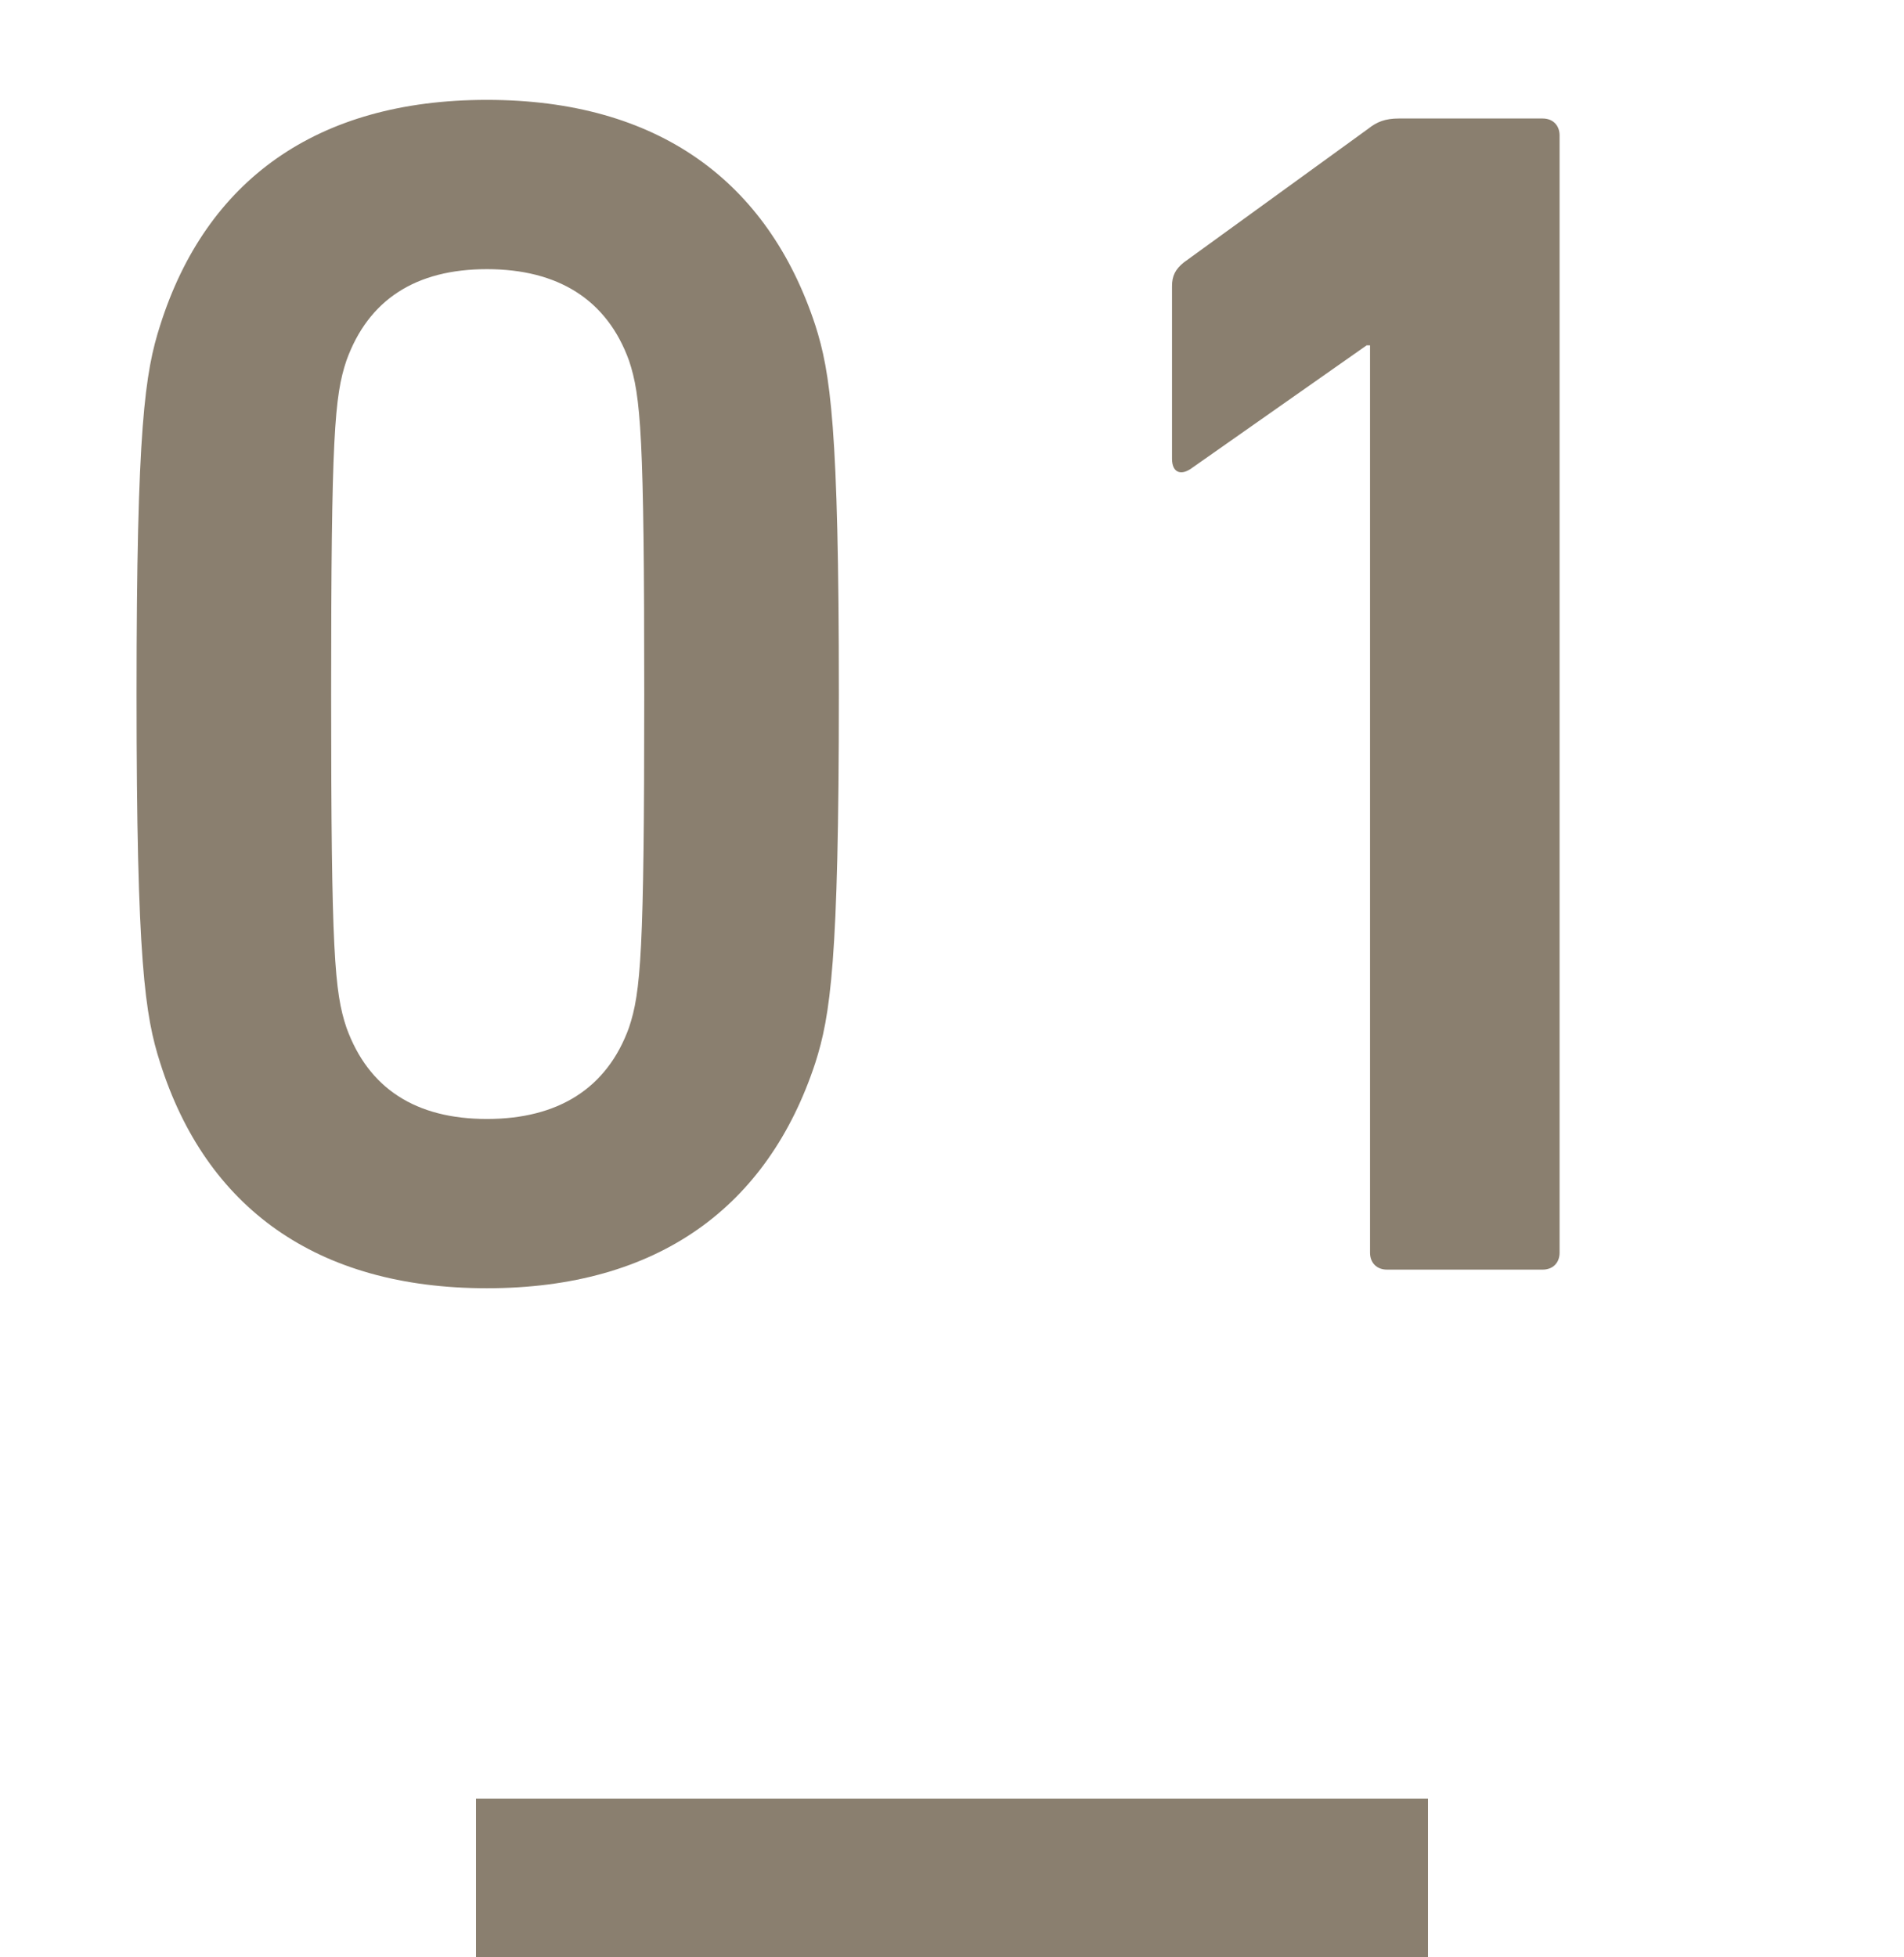
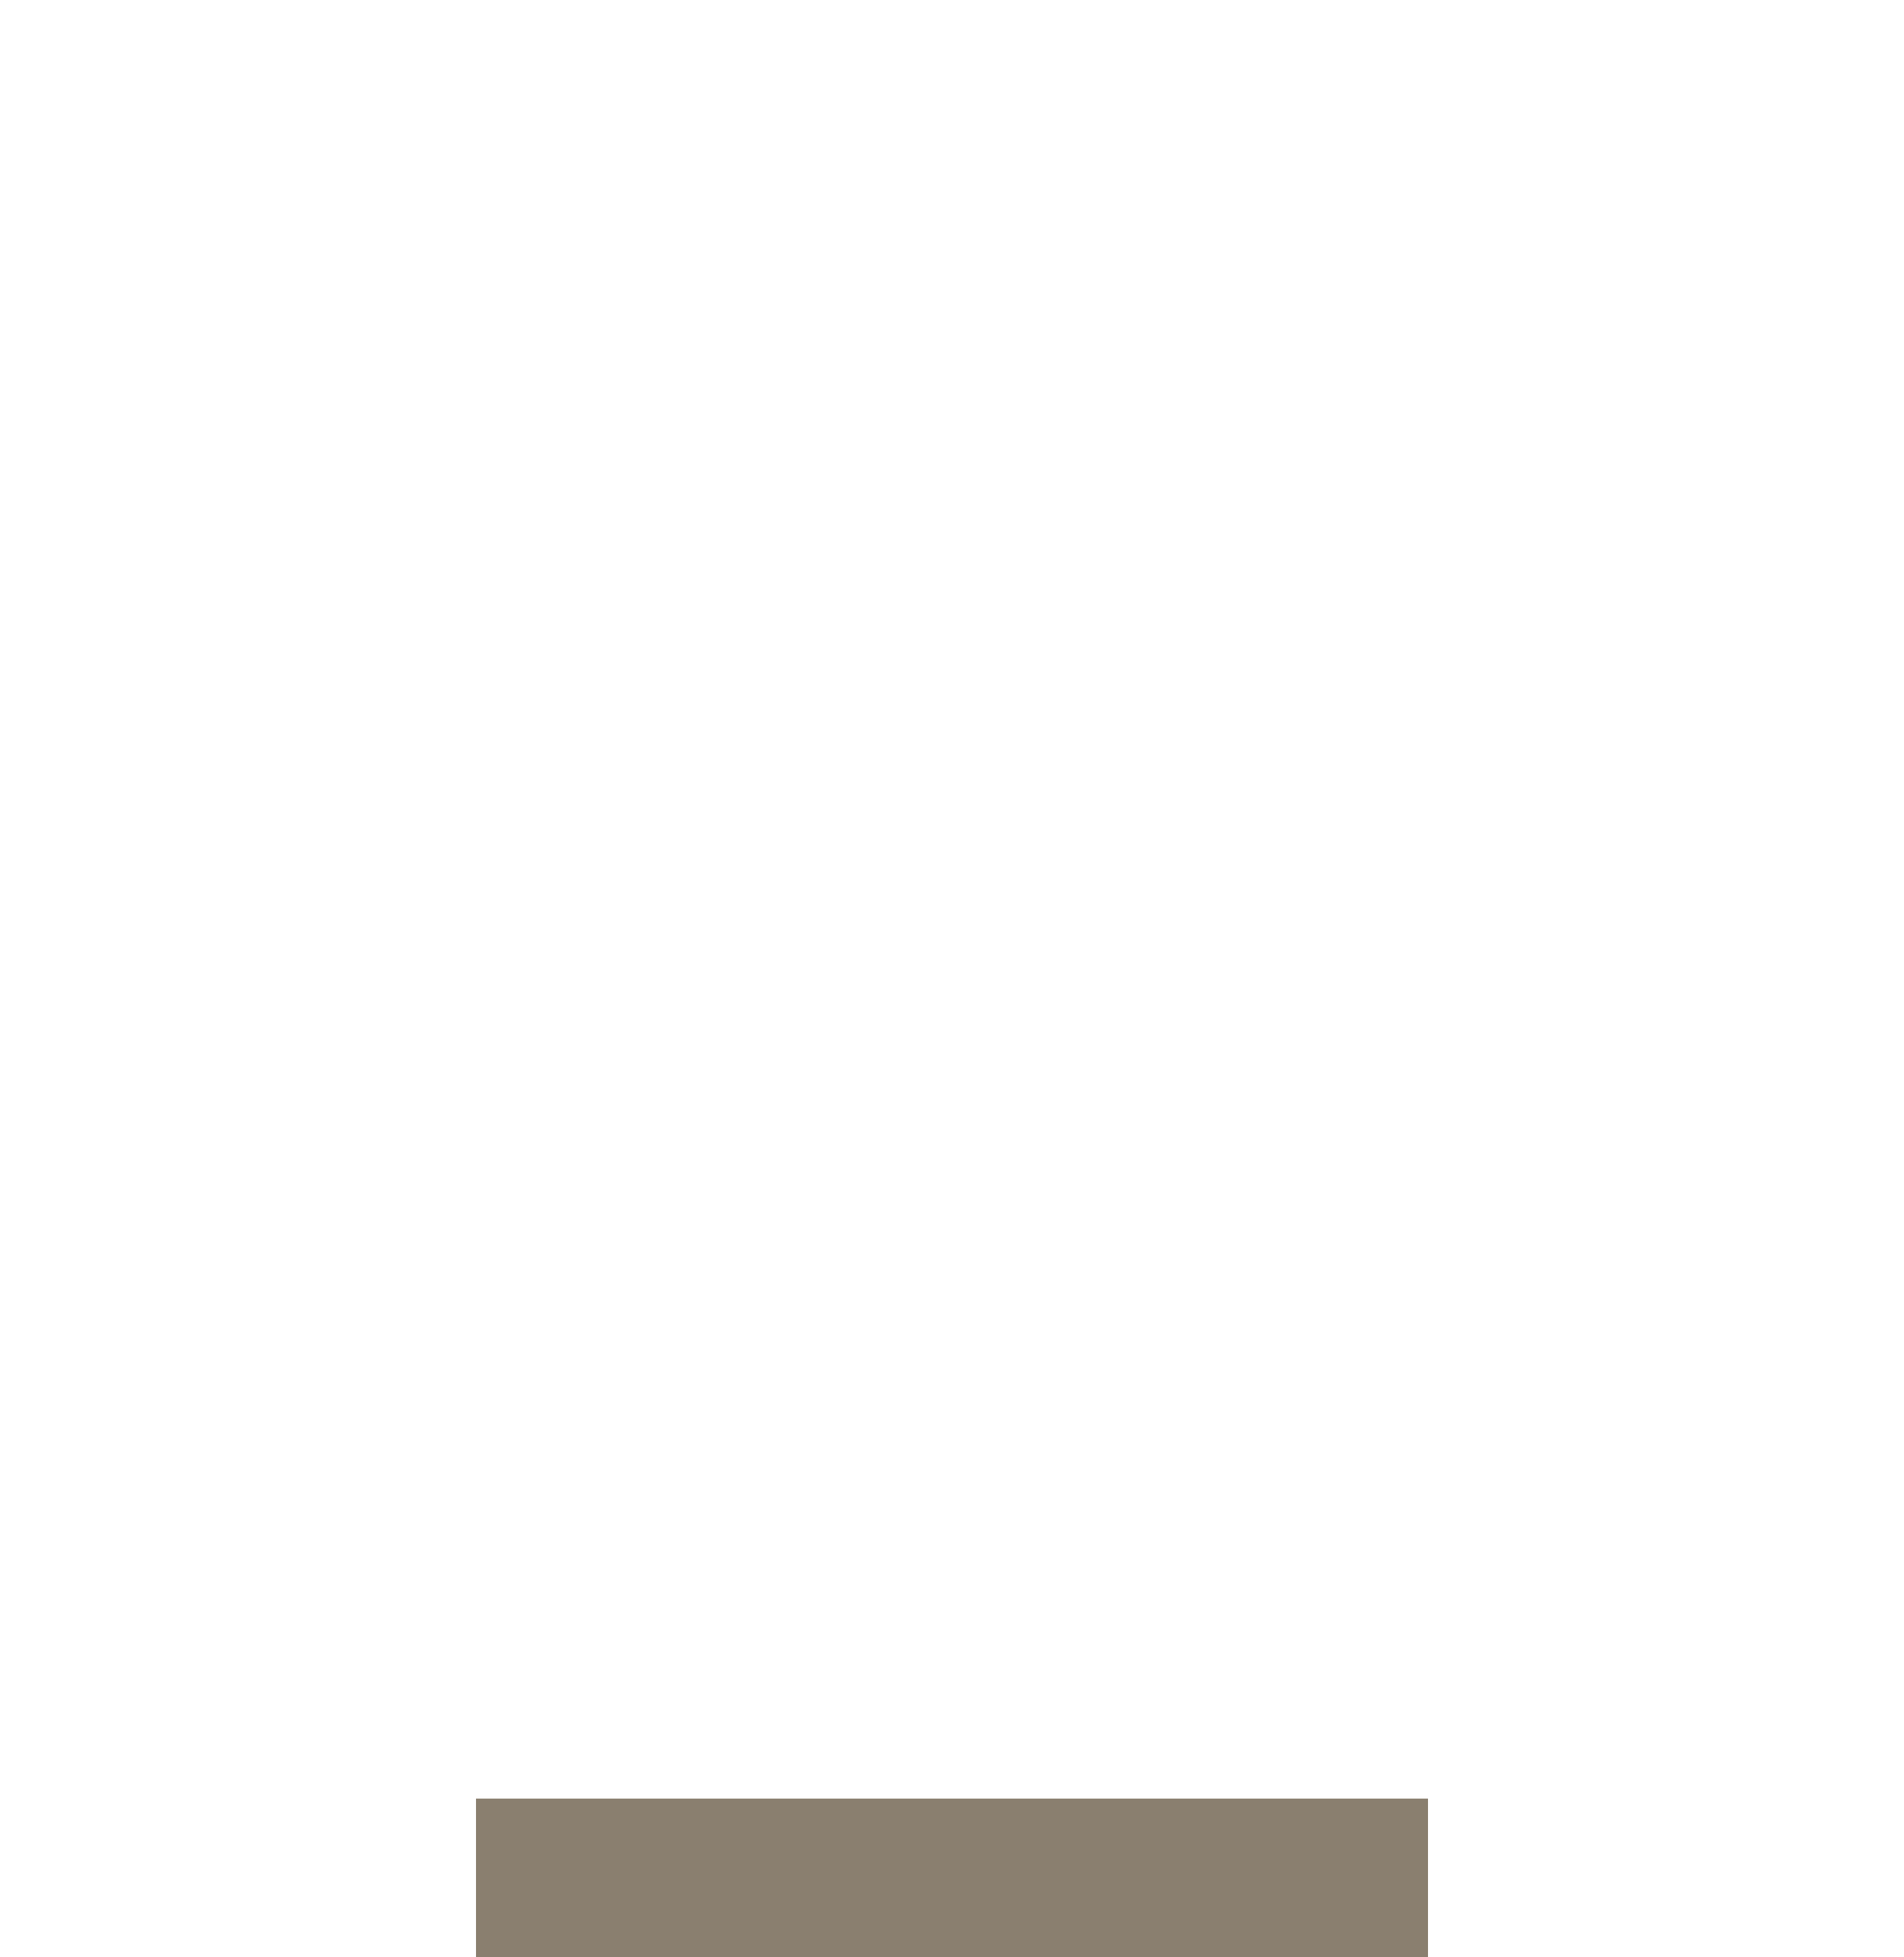
<svg xmlns="http://www.w3.org/2000/svg" width="36" height="37" viewBox="0 0 36 37" fill="none">
-   <path d="M3.03 20.096C2.741 19.2 2.582 18.176 2.582 13.12C2.582 8.064 2.741 7.04 3.03 6.144C3.893 3.424 5.973 1.888 9.206 1.888C12.438 1.888 14.518 3.424 15.414 6.144C15.701 7.04 15.861 8.064 15.861 13.12C15.861 18.176 15.701 19.2 15.414 20.096C14.518 22.816 12.438 24.352 9.206 24.352C5.973 24.352 3.893 22.816 3.03 20.096ZM6.55 19.424C6.965 20.576 7.862 21.152 9.206 21.152C10.55 21.152 11.477 20.576 11.893 19.424C12.117 18.752 12.181 18.016 12.181 13.12C12.181 8.224 12.117 7.488 11.893 6.816C11.477 5.664 10.55 5.088 9.206 5.088C7.862 5.088 6.965 5.664 6.55 6.816C6.325 7.488 6.261 8.224 6.261 13.12C6.261 18.016 6.325 18.752 6.55 19.424ZM25.904 23.68V6.528H25.84L22.512 8.864C22.32 8.992 22.16 8.928 22.16 8.672V5.408C22.16 5.216 22.224 5.088 22.384 4.96L25.872 2.432C26.032 2.304 26.192 2.24 26.448 2.24H29.168C29.36 2.24 29.488 2.368 29.488 2.56V23.68C29.488 23.872 29.36 24 29.168 24H26.224C26.032 24 25.904 23.872 25.904 23.68Z" fill="#8A7F6F" />
  <rect x="9" y="34" width="18" height="3" fill="#8A7F6F" />
</svg>